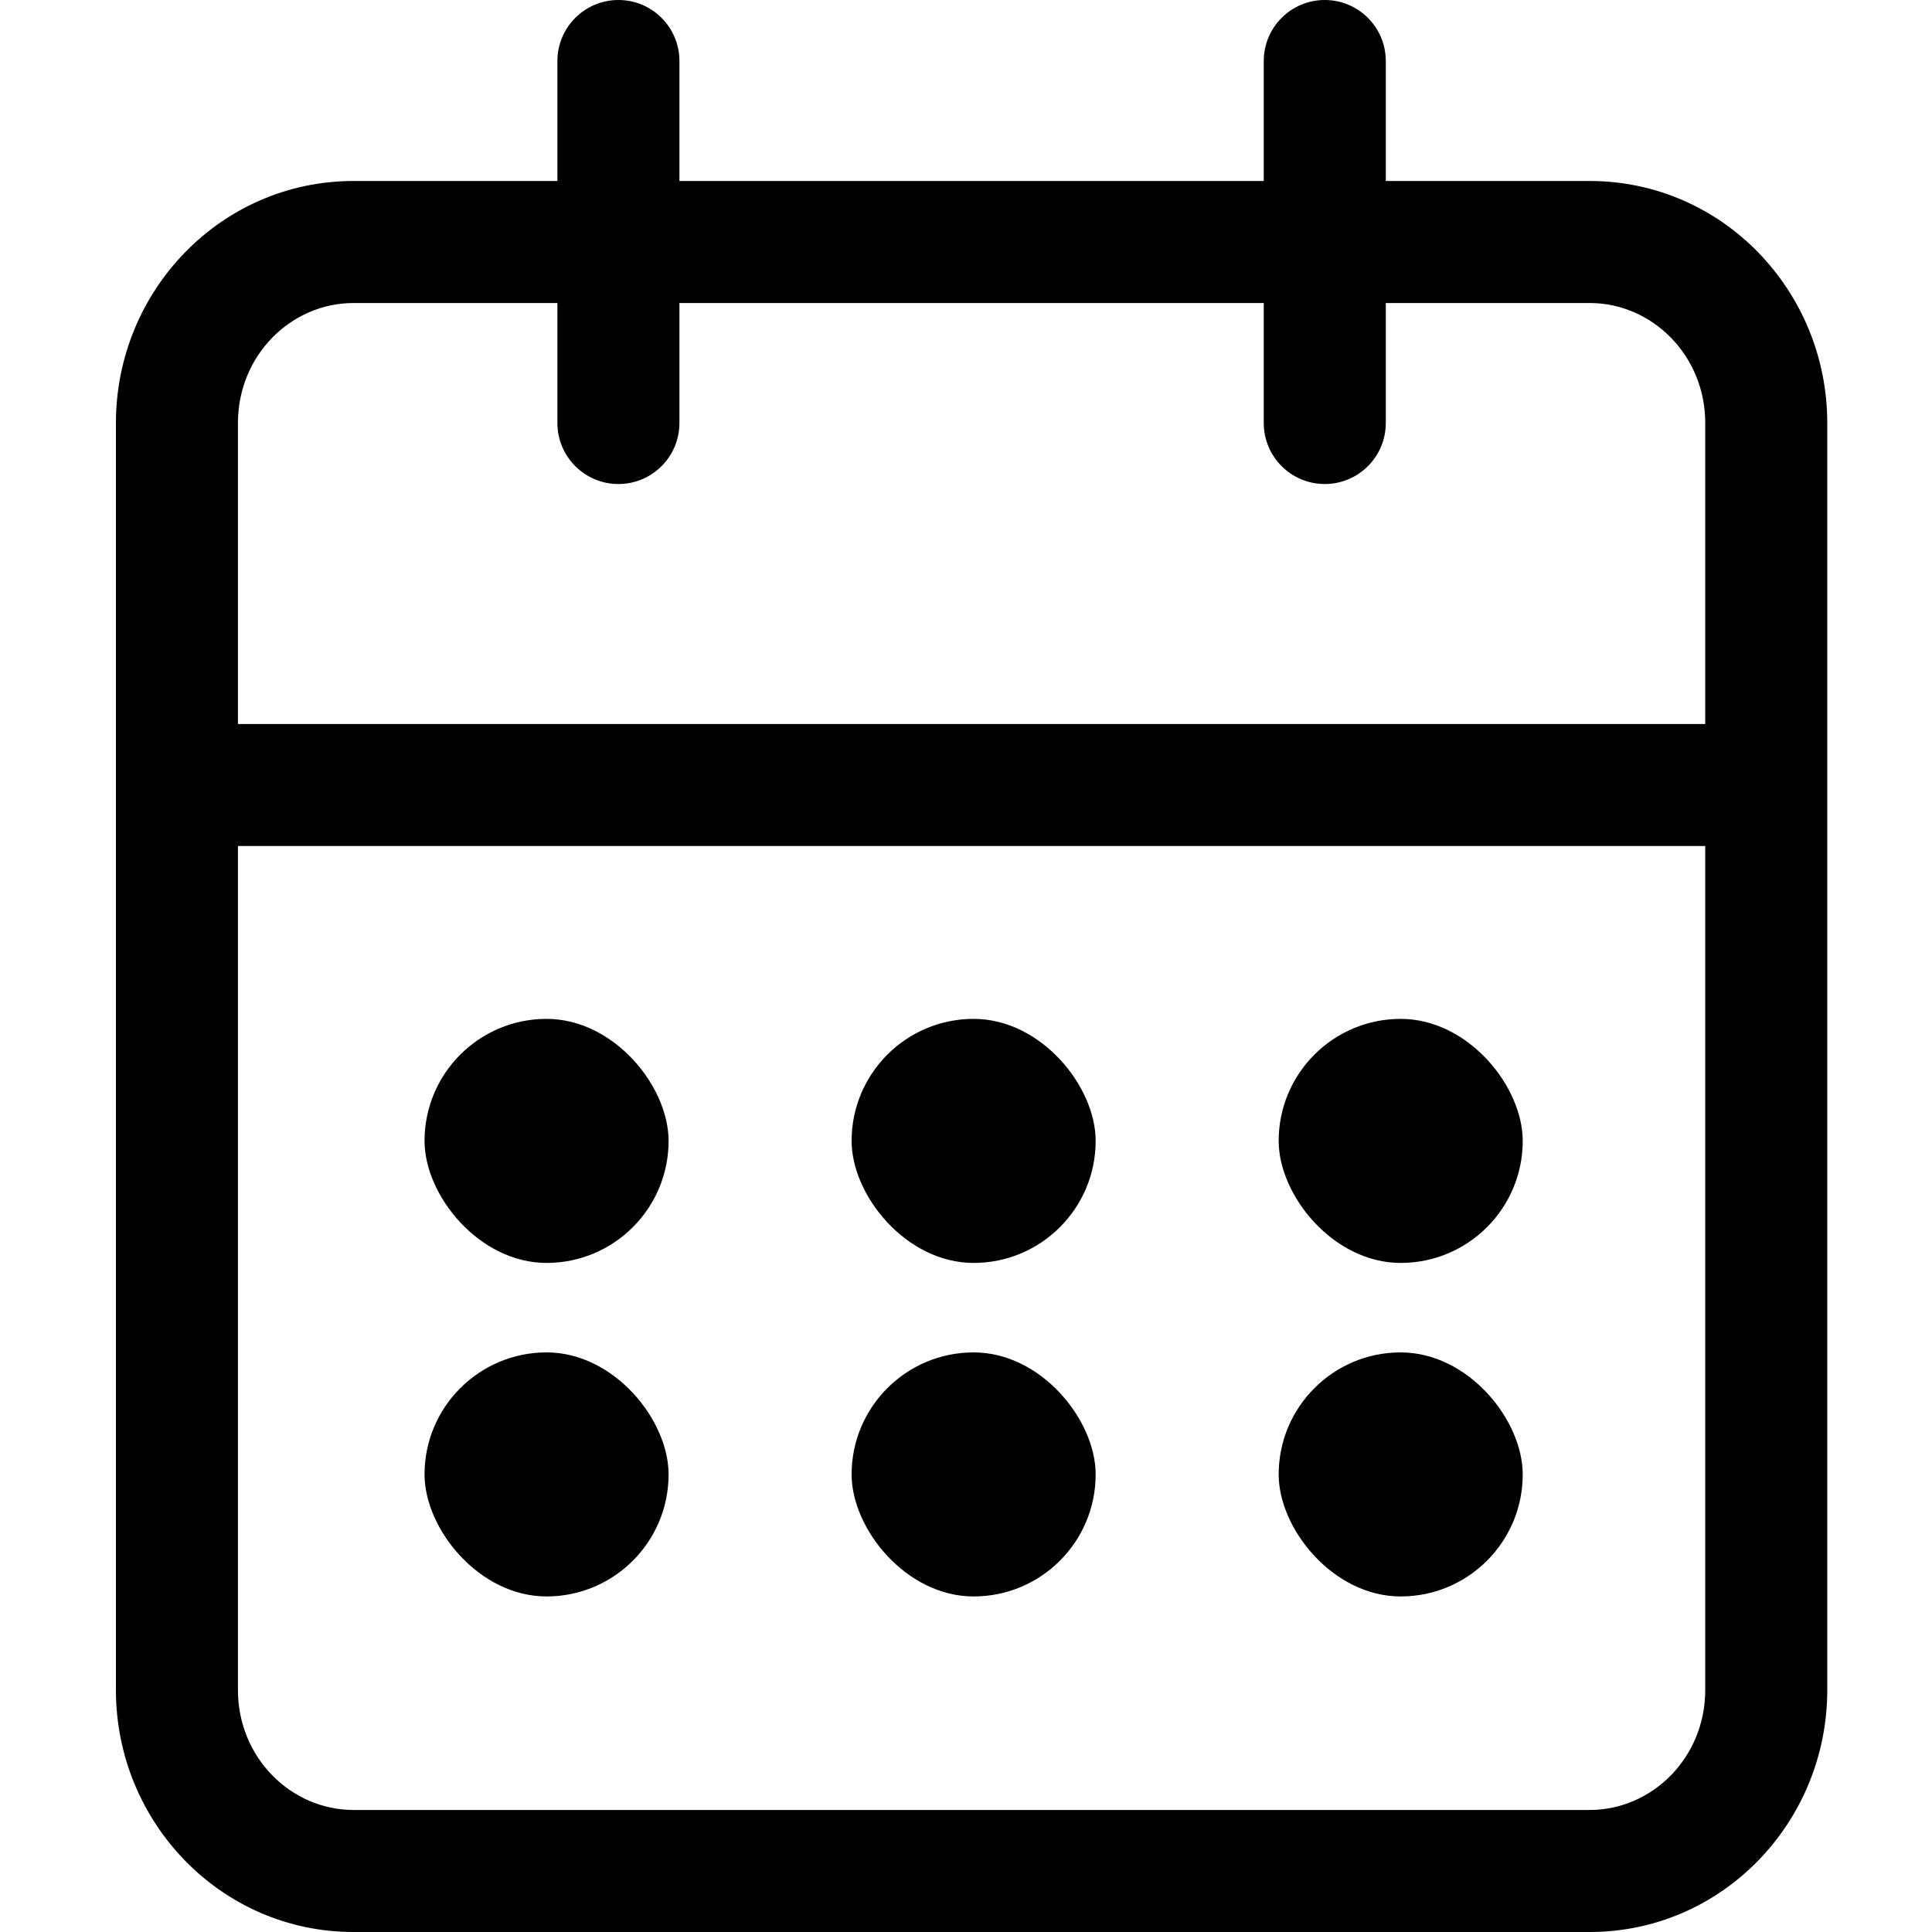
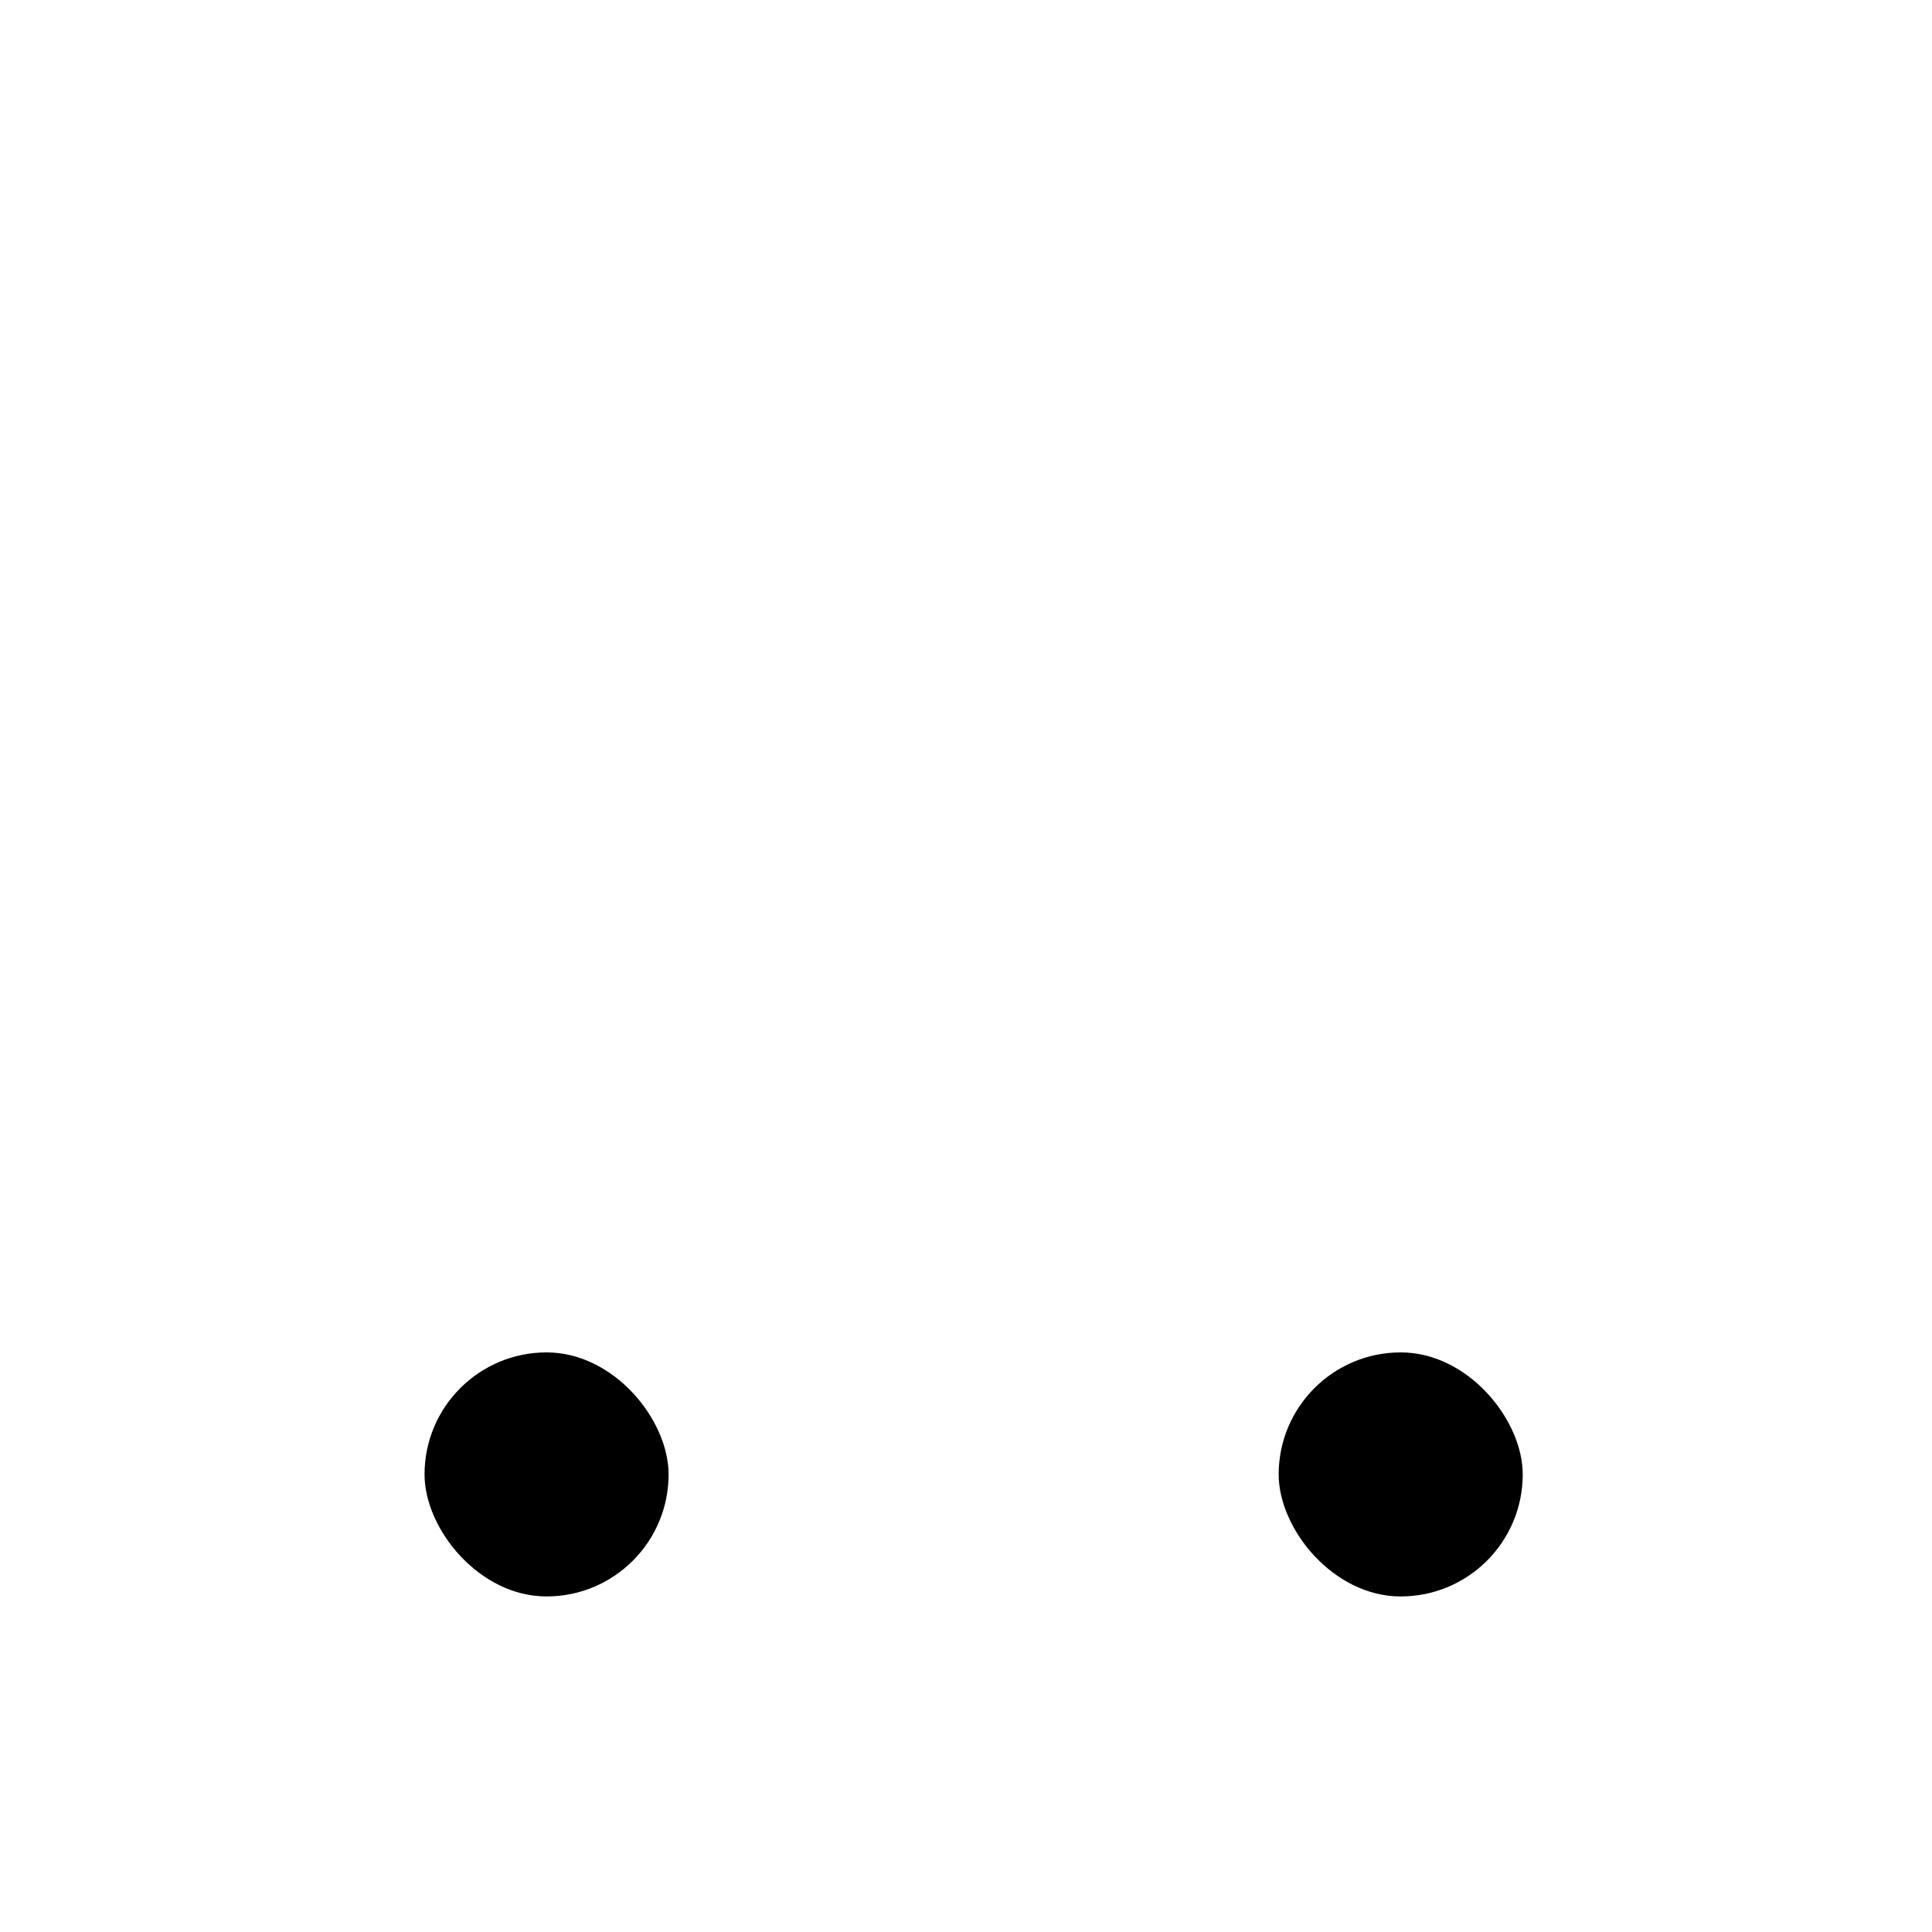
<svg xmlns="http://www.w3.org/2000/svg" fill="none" viewBox="0 0 100 100" height="100" width="100">
-   <path fill="black" d="M88.263 43.789H12.316V87.474C12.316 90.978 15.067 93.684 18.298 93.684H82.281C85.512 93.684 88.263 90.978 88.263 87.474V43.789ZM65.412 21.895V15.684H35.167V21.895C35.167 23.639 33.753 25.053 32.009 25.053C30.265 25.053 28.851 23.639 28.851 21.895V15.684H18.298C15.067 15.684 12.316 18.391 12.316 21.895V37.474H88.263V21.895C88.263 18.391 85.512 15.684 82.281 15.684H71.728V21.895C71.728 23.639 70.314 25.053 68.57 25.053C66.826 25.053 65.412 23.639 65.412 21.895ZM94.579 87.474C94.579 94.318 89.146 100 82.281 100H18.298C11.433 100 6 94.318 6 87.474V21.895C6 15.05 11.433 9.368 18.298 9.368H28.851V3.158C28.851 1.414 30.265 0 32.009 0C33.753 3.66768e-05 35.167 1.414 35.167 3.158V9.368H65.412V3.158C65.412 1.414 66.826 3.79765e-05 68.57 0C70.314 0 71.728 1.414 71.728 3.158V9.368H82.281C89.146 9.368 94.579 15.05 94.579 21.895V87.474Z" />
-   <rect fill="black" rx="6.316" height="12.632" width="12.632" y="52.737" x="21.974" />
  <rect fill="black" rx="6.316" height="12.632" width="12.632" y="70" x="21.974" />
-   <rect fill="black" rx="6.316" height="12.632" width="12.632" y="52.737" x="44.079" />
-   <rect fill="black" rx="6.316" height="12.632" width="12.632" y="70" x="44.079" />
-   <rect fill="black" rx="6.316" height="12.632" width="12.632" y="52.737" x="66.184" />
  <rect fill="black" rx="6.316" height="12.632" width="12.632" y="70" x="66.184" />
</svg>